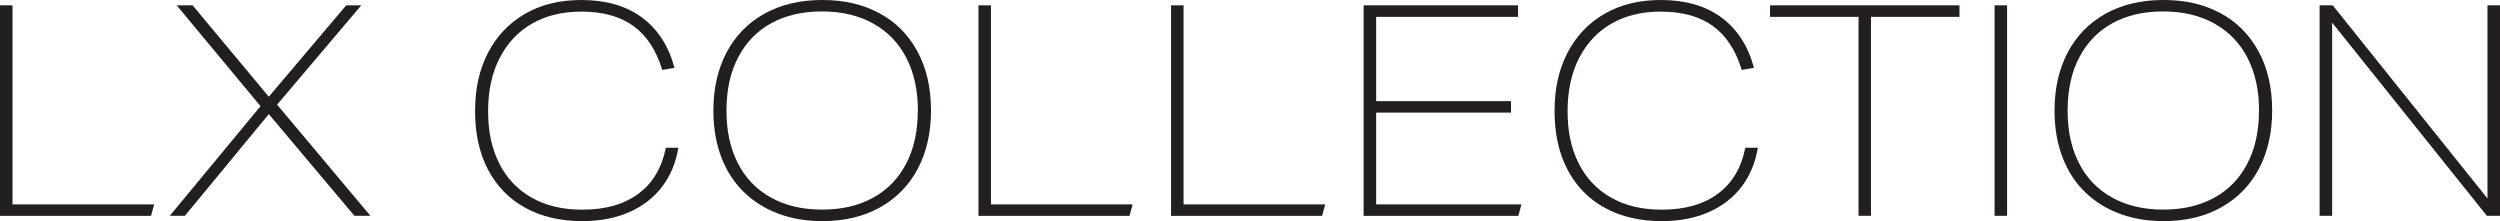
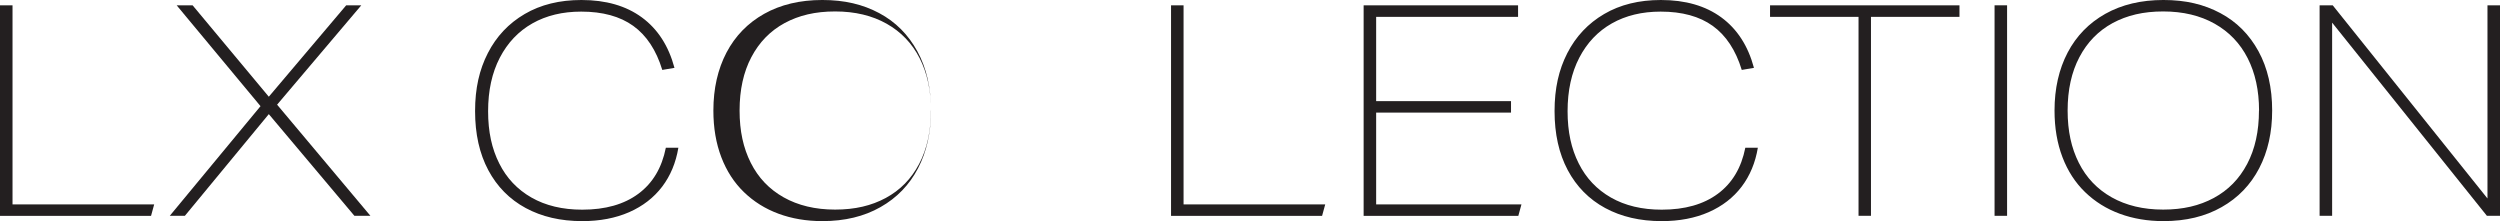
<svg xmlns="http://www.w3.org/2000/svg" id="Layer_1" viewBox="0 0 301.42 26.66">
  <defs>
    <style>.cls-1{fill:#231f20;}</style>
  </defs>
  <path class="cls-1" d="M0,26.02V.64H1.51V24.64H18.59l-.38,1.39H0Z" />
  <path class="cls-1" d="M42.73,26.02l-10.32-12.26-10.12,12.26h-1.82l10.94-13.22L21.3,.64h1.92l9.19,11.02L41.74,.64h1.82l-10.15,11.98,11.25,13.4h-1.92Z" />
  <path class="cls-1" d="M81.79,17.81c-.3,1.8-.95,3.37-1.95,4.69-1.01,1.33-2.33,2.35-3.98,3.08-1.65,.72-3.53,1.08-5.66,1.08-2.61,0-4.88-.53-6.82-1.58-1.94-1.05-3.45-2.58-4.51-4.57-1.06-1.99-1.59-4.36-1.59-7.11s.51-4.99,1.54-7c1.03-2.01,2.51-3.58,4.44-4.71,1.93-1.13,4.21-1.69,6.84-1.69,2.95,0,5.38,.7,7.29,2.1,1.91,1.4,3.22,3.43,3.93,6.08l-1.47,.25c-.73-2.39-1.9-4.16-3.5-5.31-1.6-1.15-3.69-1.72-6.28-1.72-2.24,0-4.2,.47-5.88,1.42-1.68,.95-2.99,2.33-3.93,4.14-.94,1.81-1.41,3.96-1.41,6.45s.45,4.52,1.34,6.29c.89,1.78,2.19,3.15,3.89,4.12,1.7,.97,3.74,1.46,6.12,1.46,2.79,0,5.05-.64,6.77-1.92,1.73-1.28,2.83-3.13,3.31-5.55h1.51Z" />
-   <path class="cls-1" d="M112.25,13.33c0,2.63-.52,4.95-1.56,6.95-1.04,2-2.55,3.57-4.53,4.69-1.98,1.13-4.32,1.69-7.01,1.69-1.92,0-3.68-.3-5.28-.89-1.6-.59-2.99-1.46-4.17-2.6-1.18-1.14-2.09-2.54-2.73-4.21-.64-1.67-.96-3.55-.96-5.63,0-2.65,.53-4.98,1.58-6.99,1.05-2,2.57-3.56,4.54-4.67,1.98-1.11,4.32-1.67,7.01-1.67s4.89,.53,6.86,1.58c1.97,1.05,3.5,2.59,4.6,4.6,1.1,2.01,1.65,4.4,1.65,7.15Zm-1.58,0c0-2.42-.46-4.52-1.37-6.31-.91-1.79-2.24-3.18-3.98-4.16-1.74-.98-3.81-1.48-6.21-1.48s-4.36,.47-6.09,1.4c-1.73,.94-3.06,2.31-4.01,4.11-.95,1.8-1.42,3.95-1.42,6.43s.45,4.52,1.35,6.31c.9,1.79,2.22,3.18,3.96,4.16,1.74,.98,3.81,1.48,6.21,1.48s4.37-.47,6.1-1.4c1.74-.94,3.08-2.3,4.03-4.11,.95-1.8,1.42-3.95,1.42-6.43Z" />
-   <path class="cls-1" d="M117.97,26.02V.64h1.51V24.64h17.08l-.38,1.39h-18.21Z" />
+   <path class="cls-1" d="M112.25,13.33c0,2.63-.52,4.95-1.56,6.95-1.04,2-2.55,3.57-4.53,4.69-1.98,1.13-4.32,1.69-7.01,1.69-1.92,0-3.68-.3-5.28-.89-1.6-.59-2.99-1.46-4.17-2.6-1.18-1.14-2.09-2.54-2.73-4.21-.64-1.67-.96-3.55-.96-5.63,0-2.65,.53-4.98,1.58-6.99,1.05-2,2.57-3.56,4.54-4.67,1.98-1.11,4.32-1.67,7.01-1.67s4.89,.53,6.86,1.58c1.97,1.05,3.5,2.59,4.6,4.6,1.1,2.01,1.65,4.4,1.65,7.15Zc0-2.42-.46-4.52-1.37-6.31-.91-1.79-2.24-3.18-3.98-4.16-1.74-.98-3.81-1.48-6.21-1.48s-4.36,.47-6.09,1.4c-1.73,.94-3.06,2.31-4.01,4.11-.95,1.8-1.42,3.95-1.42,6.43s.45,4.52,1.35,6.31c.9,1.79,2.22,3.18,3.96,4.16,1.74,.98,3.81,1.48,6.21,1.48s4.37-.47,6.1-1.4c1.74-.94,3.08-2.3,4.03-4.11,.95-1.8,1.42-3.95,1.42-6.43Z" />
  <path class="cls-1" d="M141.19,26.02V.64h1.51V24.64h17.08l-.38,1.39h-18.21Z" />
  <path class="cls-1" d="M164.41,26.02V.64h18.62v1.39h-17.11V12.19h16.26v1.39h-16.26v11.06h17.52l-.38,1.39h-18.66Z" />
  <path class="cls-1" d="M211.94,17.81c-.3,1.8-.95,3.37-1.95,4.69-1.01,1.33-2.33,2.35-3.98,3.08-1.65,.72-3.53,1.08-5.66,1.08-2.61,0-4.88-.53-6.82-1.58-1.94-1.05-3.45-2.58-4.51-4.57-1.06-1.99-1.59-4.36-1.59-7.11s.51-4.99,1.54-7c1.03-2.01,2.51-3.58,4.44-4.71,1.93-1.13,4.21-1.69,6.84-1.69,2.95,0,5.38,.7,7.29,2.1,1.91,1.4,3.22,3.43,3.93,6.08l-1.47,.25c-.73-2.39-1.9-4.16-3.5-5.31-1.6-1.15-3.69-1.72-6.28-1.72-2.24,0-4.2,.47-5.88,1.42-1.68,.95-2.99,2.33-3.93,4.14-.94,1.81-1.41,3.96-1.41,6.45s.45,4.52,1.34,6.29c.89,1.78,2.19,3.15,3.89,4.12,1.7,.97,3.74,1.46,6.12,1.46,2.79,0,5.05-.64,6.77-1.92,1.73-1.28,2.83-3.13,3.31-5.55h1.51Z" />
  <path class="cls-1" d="M224.08,26.02V2.03h-10.67V.64h22.84v1.39h-10.67V26.02h-1.51Z" />
  <path class="cls-1" d="M240.48,26.02V.64h1.51V26.02h-1.51Z" />
  <path class="cls-1" d="M273.95,13.33c0,2.63-.52,4.95-1.56,6.95-1.04,2-2.55,3.57-4.53,4.69-1.98,1.13-4.32,1.69-7.01,1.69-1.92,0-3.68-.3-5.28-.89-1.6-.59-2.99-1.46-4.17-2.6-1.18-1.14-2.09-2.54-2.73-4.21-.64-1.67-.96-3.55-.96-5.63,0-2.65,.53-4.98,1.58-6.99,1.05-2,2.57-3.56,4.54-4.67,1.98-1.11,4.32-1.67,7.01-1.67s4.89,.53,6.86,1.58c1.97,1.05,3.5,2.59,4.6,4.6,1.1,2.01,1.65,4.4,1.65,7.15Zm-1.58,0c0-2.42-.46-4.52-1.37-6.31-.91-1.79-2.24-3.18-3.98-4.16-1.74-.98-3.81-1.48-6.21-1.48s-4.36,.47-6.09,1.4c-1.73,.94-3.06,2.31-4.01,4.11-.95,1.8-1.42,3.95-1.42,6.43s.45,4.52,1.35,6.31c.9,1.79,2.22,3.18,3.96,4.16,1.74,.98,3.81,1.48,6.21,1.48s4.37-.47,6.1-1.4c1.74-.94,3.08-2.3,4.03-4.11,.95-1.8,1.42-3.95,1.42-6.43Z" />
  <path class="cls-1" d="M299.84,26.02l-18.66-23.29V26.02h-1.51V.64h1.58l18.66,23.29V.64h1.51V26.02h-1.58Z" />
</svg>